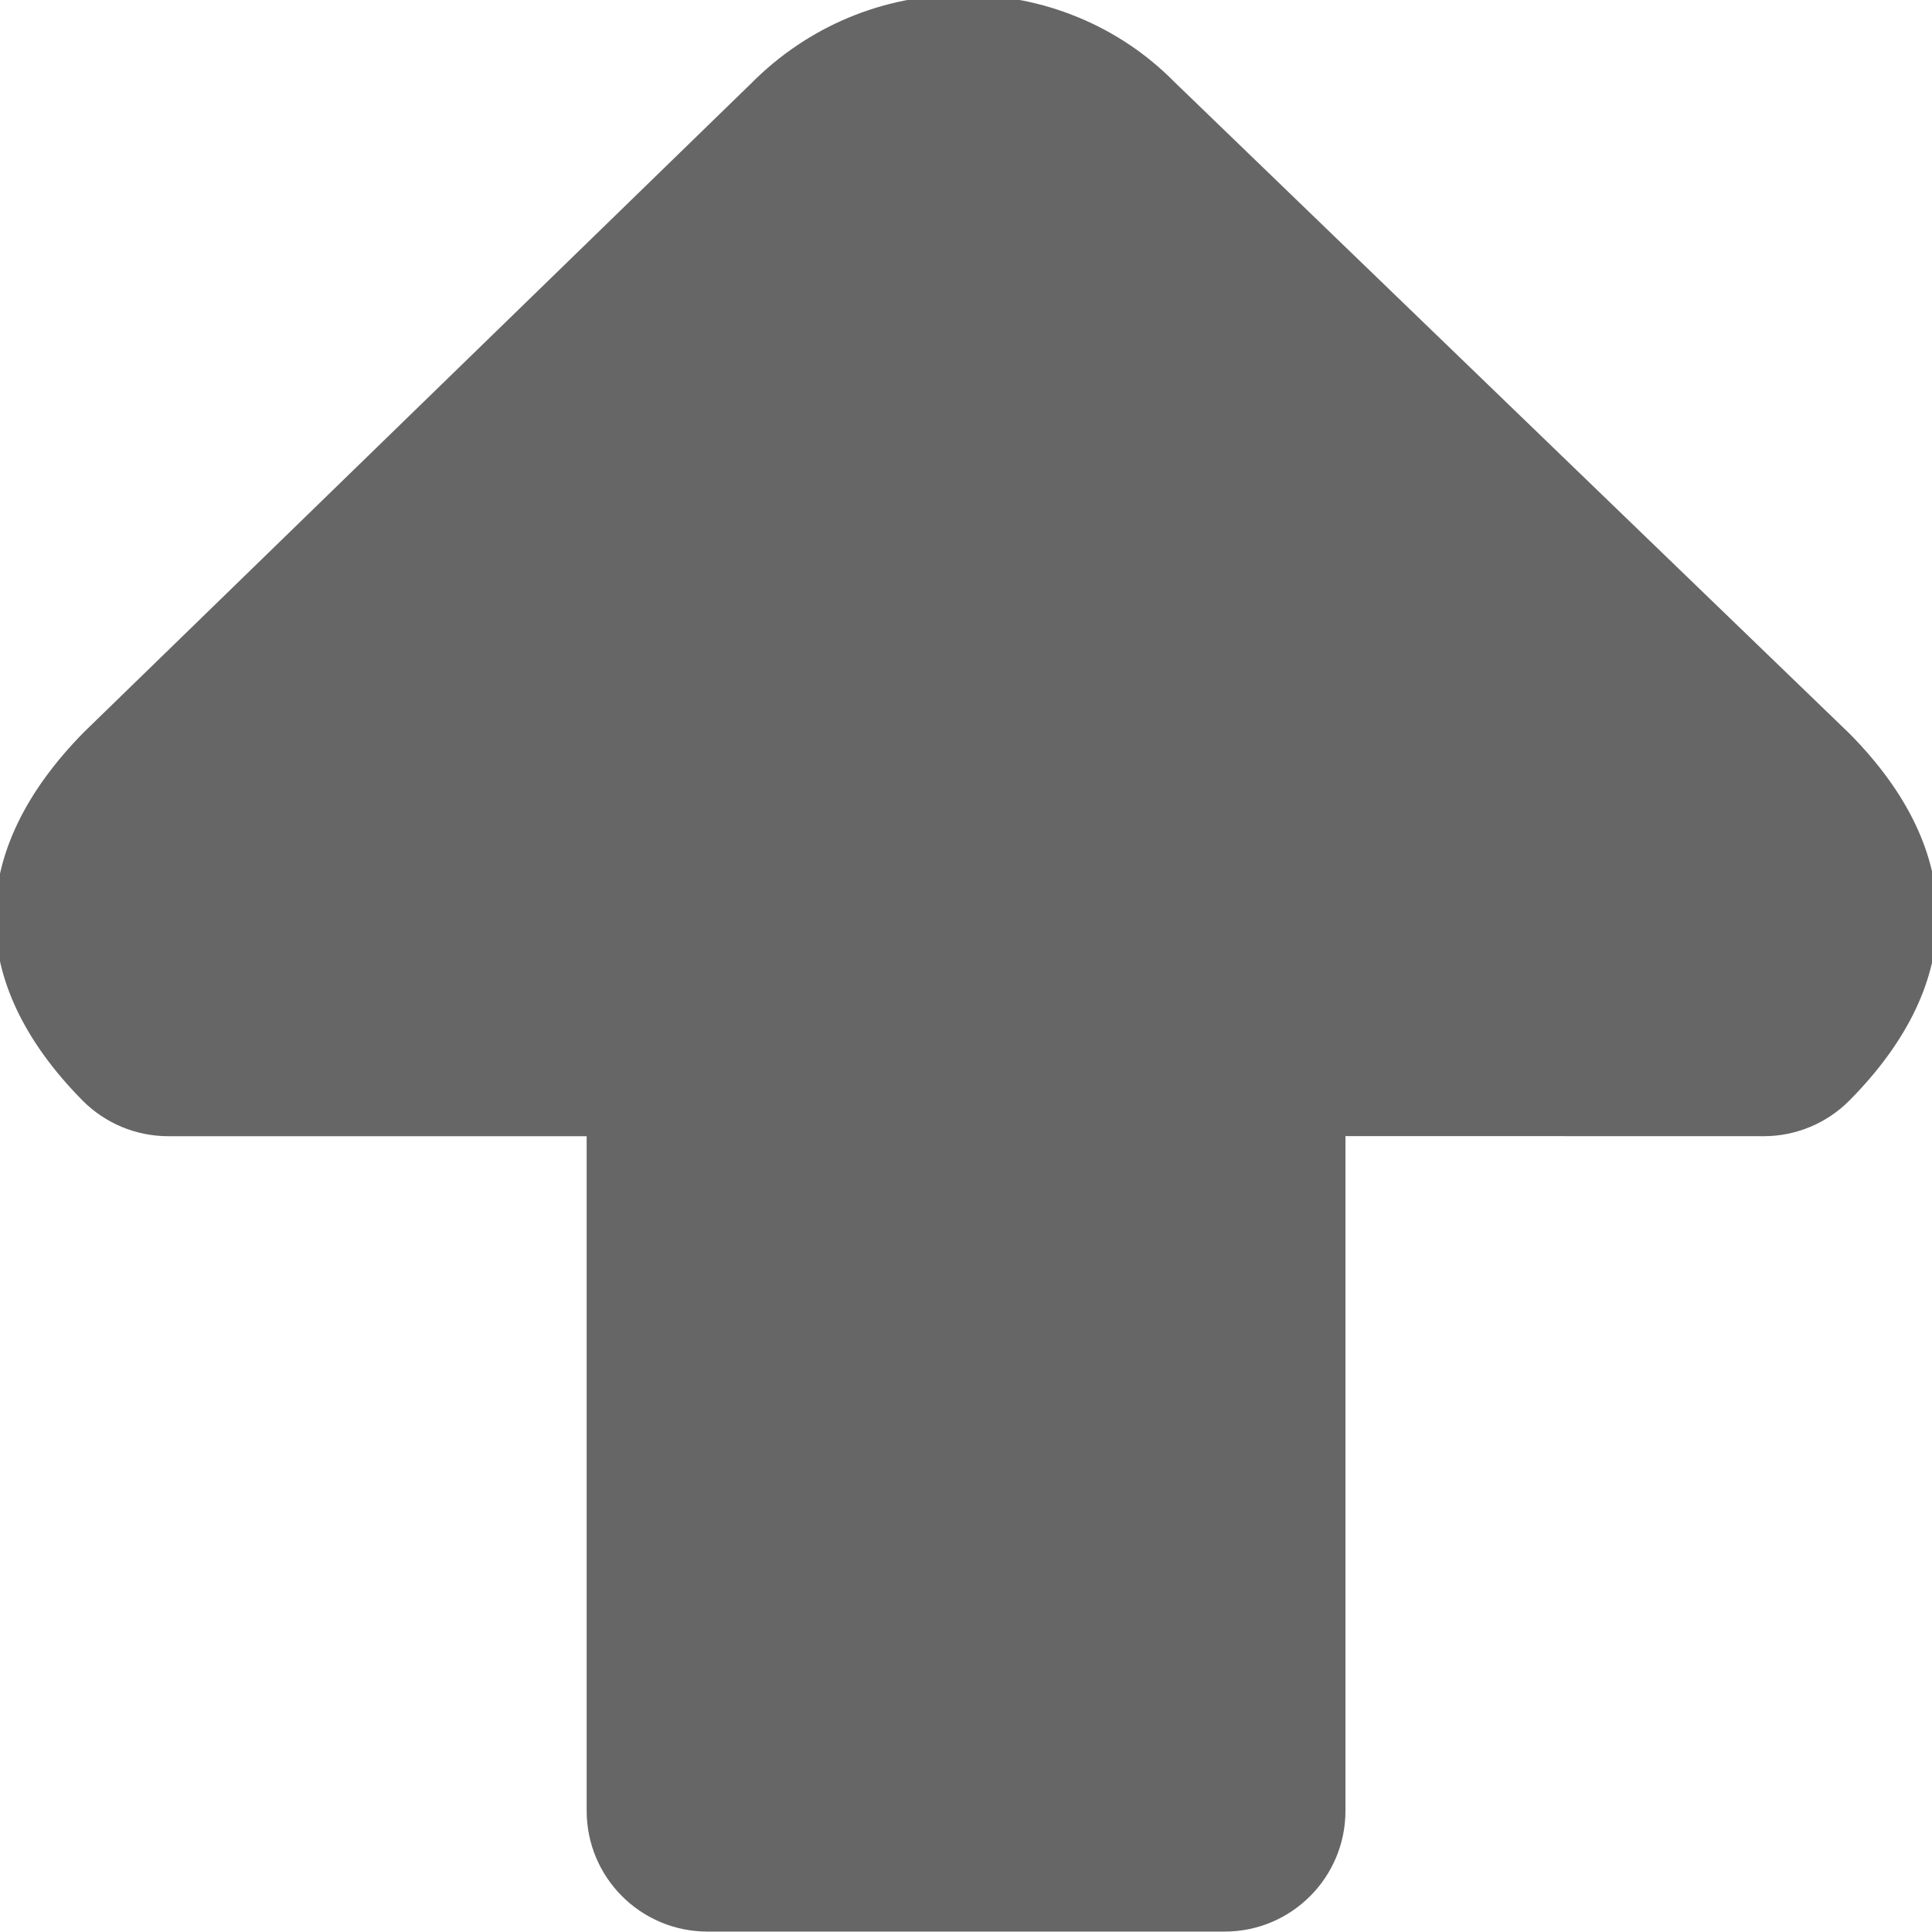
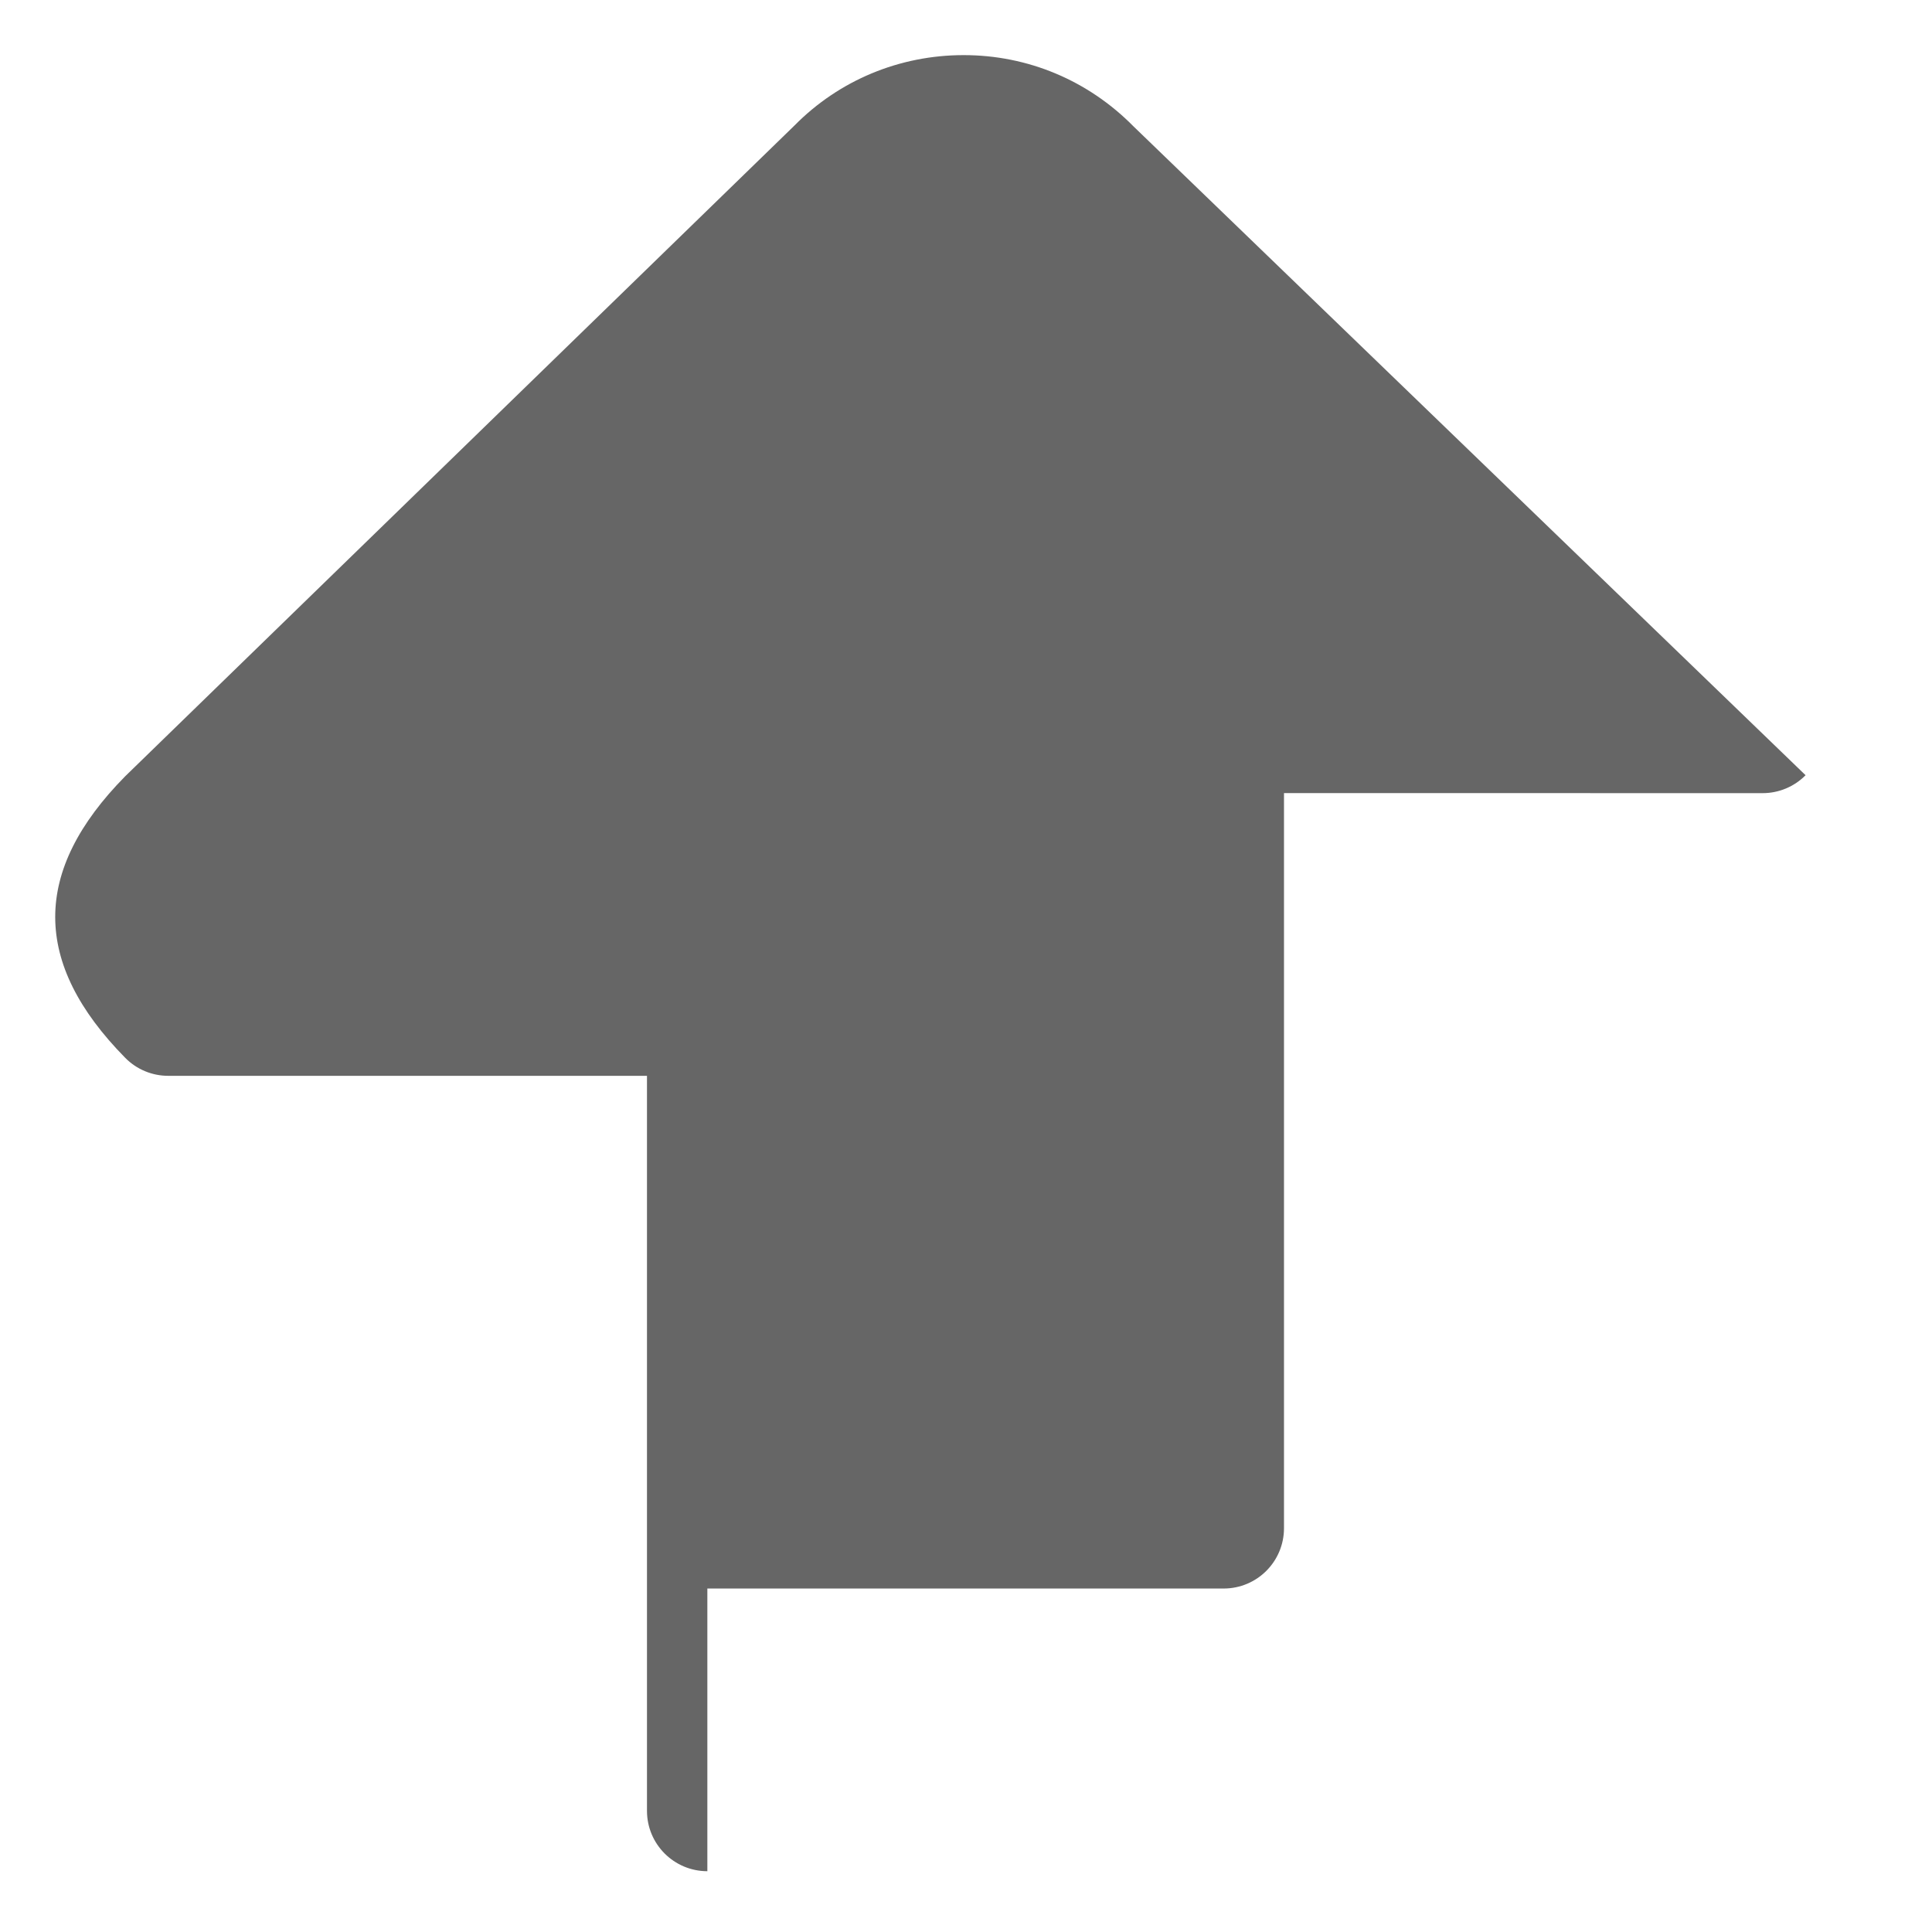
<svg xmlns="http://www.w3.org/2000/svg" version="1.1" id="Ebene_1" x="0px" y="0px" width="32px" height="32px" viewBox="0 0 32 32" enable-background="new 0 0 32 32" xml:space="preserve">
  <g>
-     <path fill="#666666" d="M11.716,30.993c-0.552,0-1-0.447-1-1V17.819h-7.93c-0.268,0-0.524-0.107-0.712-0.298   c-1.546-1.57-1.546-3.096,0-4.664L13.16,2.078c0.737-0.747,1.737-1.165,2.801-1.165s2.063,0.419,2.813,1.18L29.906,12.84   c1.569,1.587,1.569,3.113,0.017,4.682c-0.188,0.19-0.443,0.297-0.711,0.297l-7.928-0.001v12.175c0,0.553-0.447,1-1,1H11.716z" />
-     <path fill="#666666" d="M15.96,1.913c0.761,0,1.522,0.294,2.101,0.882l11.15,10.765c1.163,1.177,1.163,2.084,0,3.26H25.43v-0.001   H20.5v-0.236h-0.216v13.411h-8.568V16.582h-0.528v0.237H9.27H6.259H2.786c-1.16-1.178-1.16-2.083,0-3.26L13.857,2.795   C14.438,2.207,15.199,1.913,15.96,1.913 M15.96-0.087c-1.333,0-2.585,0.524-3.526,1.476L1.392,12.125   c-1.958,1.986-1.958,4.141-0.031,6.097c0.376,0.382,0.889,0.597,1.425,0.597h3.473H9.27h0.447v11.174c0,1.104,0.896,2,2,2h8.568   c1.104,0,2-0.896,2-2V18.818h3.146l3.781,0.001c0.001,0,0.001,0,0.001,0c0.534,0,1.046-0.214,1.422-0.594   c1.937-1.957,1.937-4.113,0.001-6.072L19.45,1.356C18.546,0.438,17.294-0.087,15.96-0.087L15.96-0.087z" />
+     <path fill="#666666" d="M11.716,30.993c-0.552,0-1-0.447-1-1V17.819h-7.93c-0.268,0-0.524-0.107-0.712-0.298   c-1.546-1.57-1.546-3.096,0-4.664L13.16,2.078c0.737-0.747,1.737-1.165,2.801-1.165s2.063,0.419,2.813,1.18L29.906,12.84   c-0.188,0.19-0.443,0.297-0.711,0.297l-7.928-0.001v12.175c0,0.553-0.447,1-1,1H11.716z" />
  </g>
</svg>